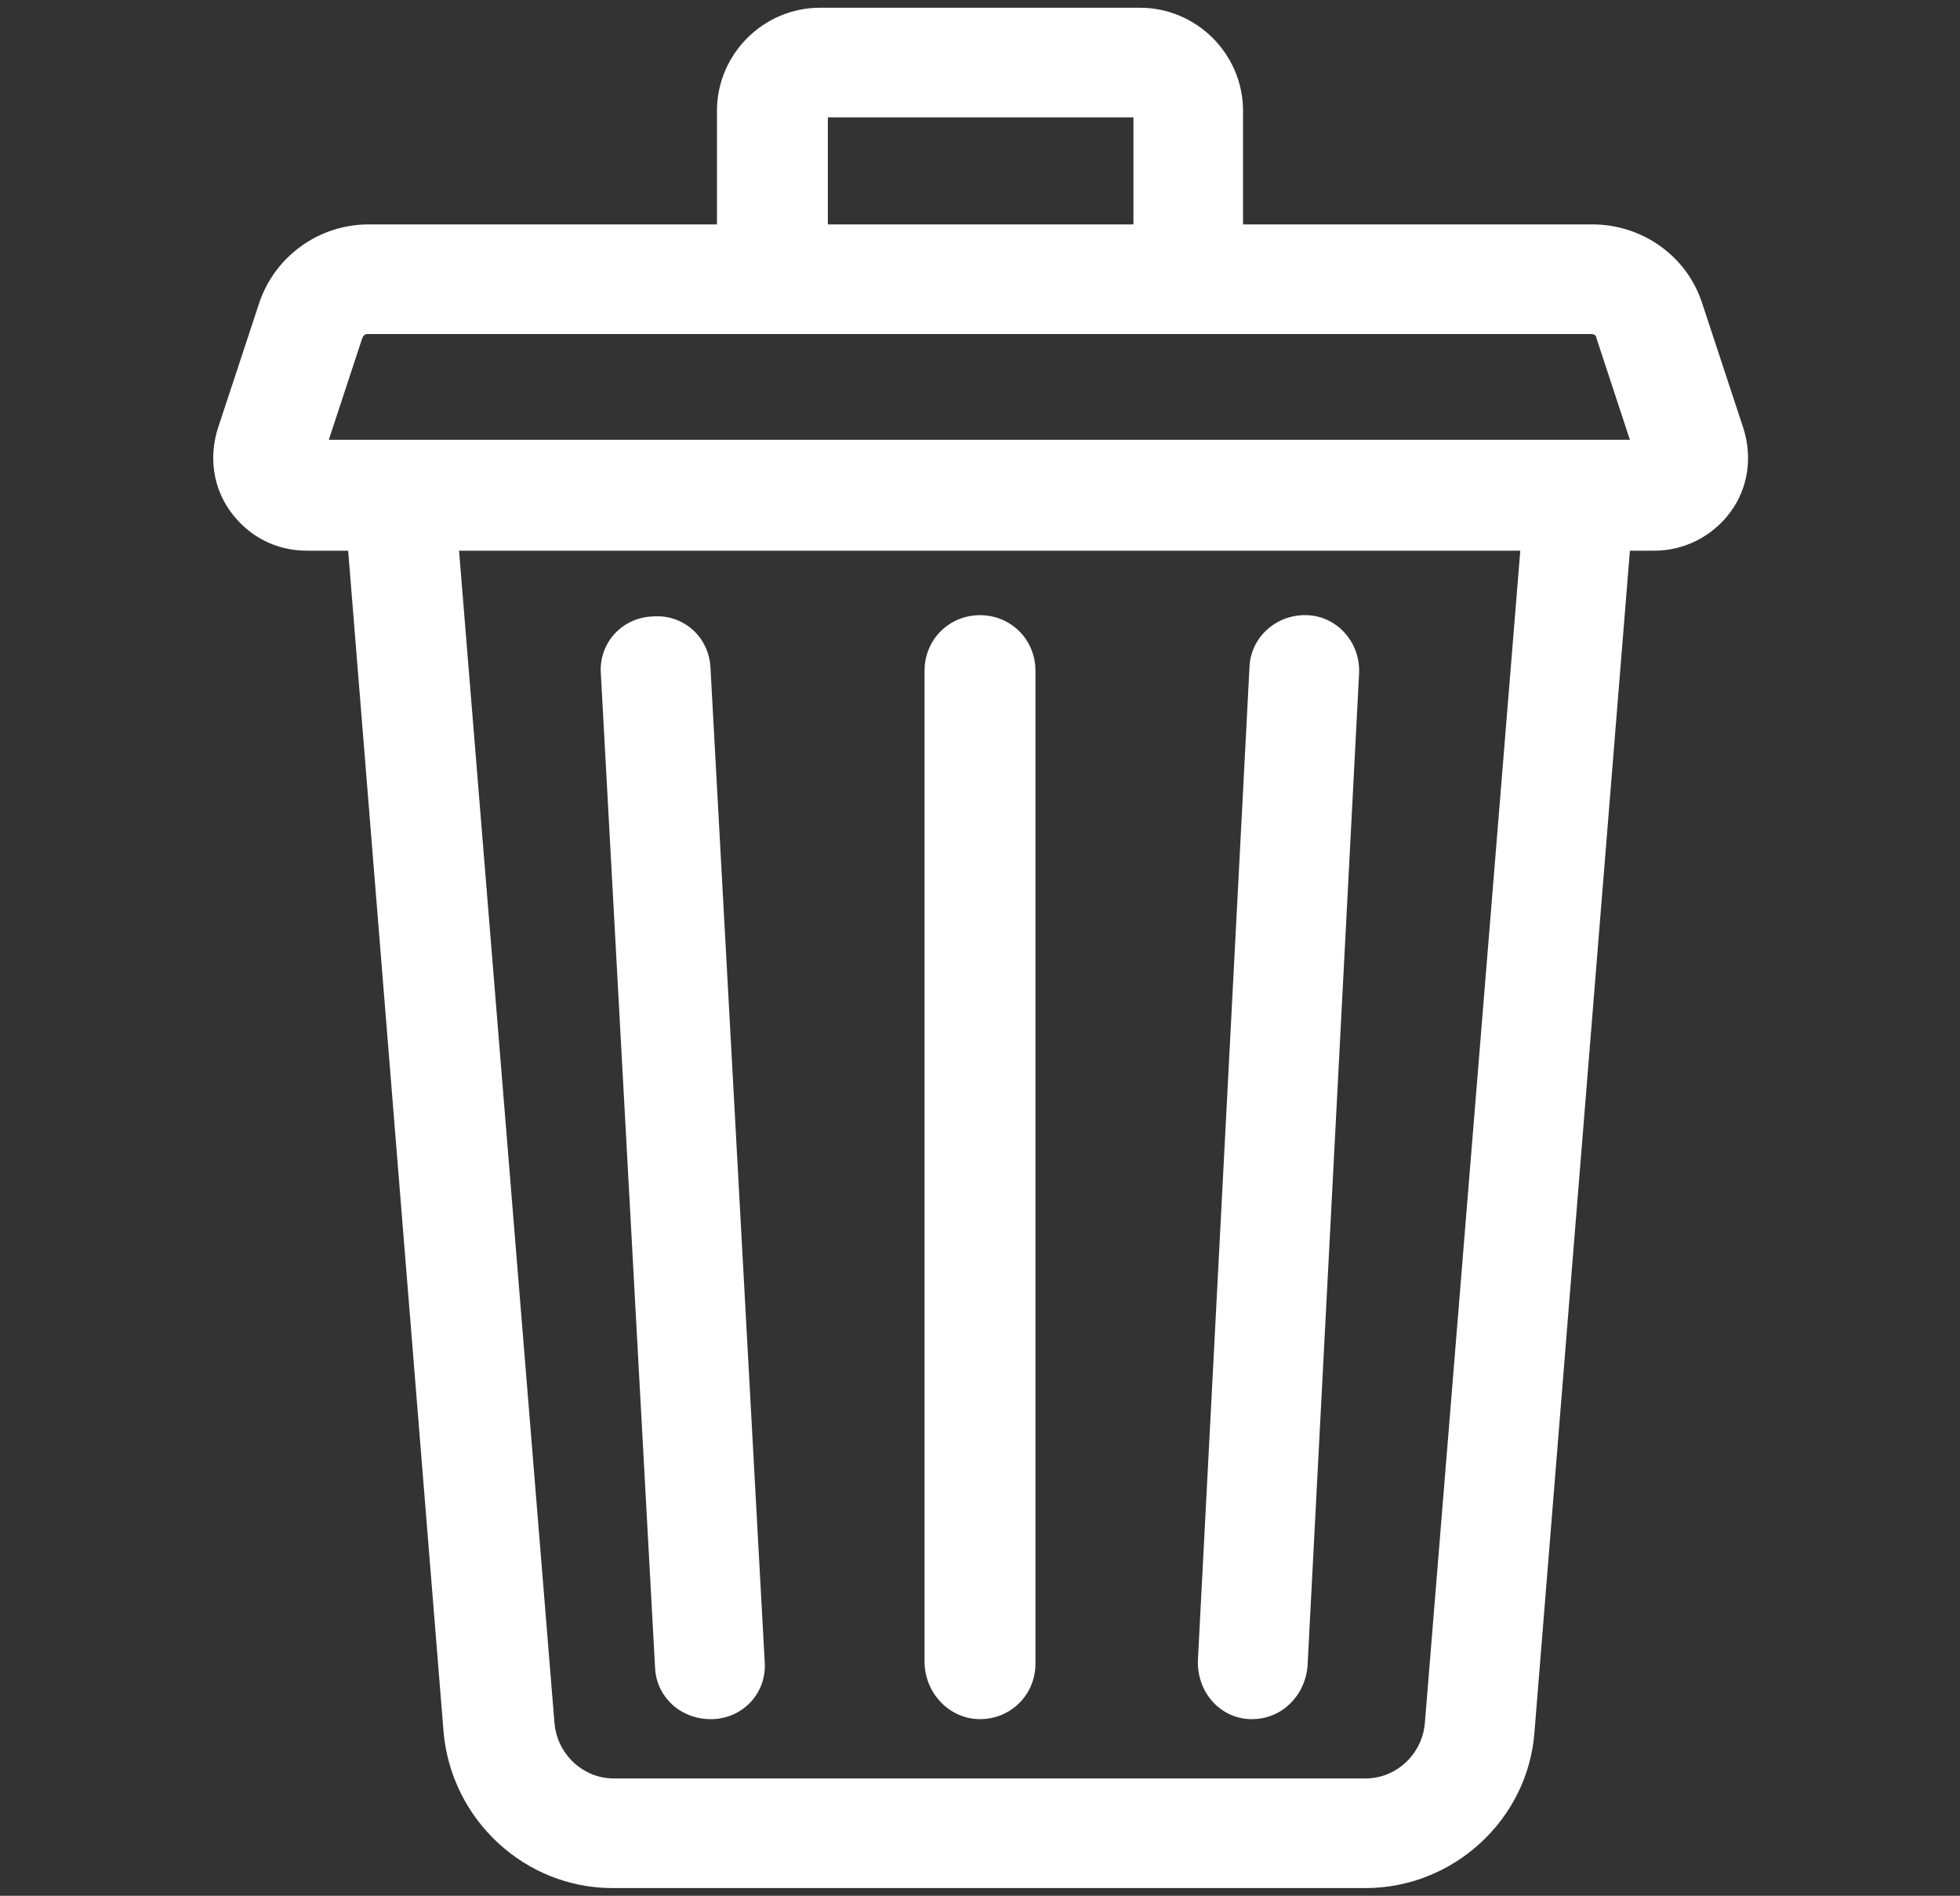
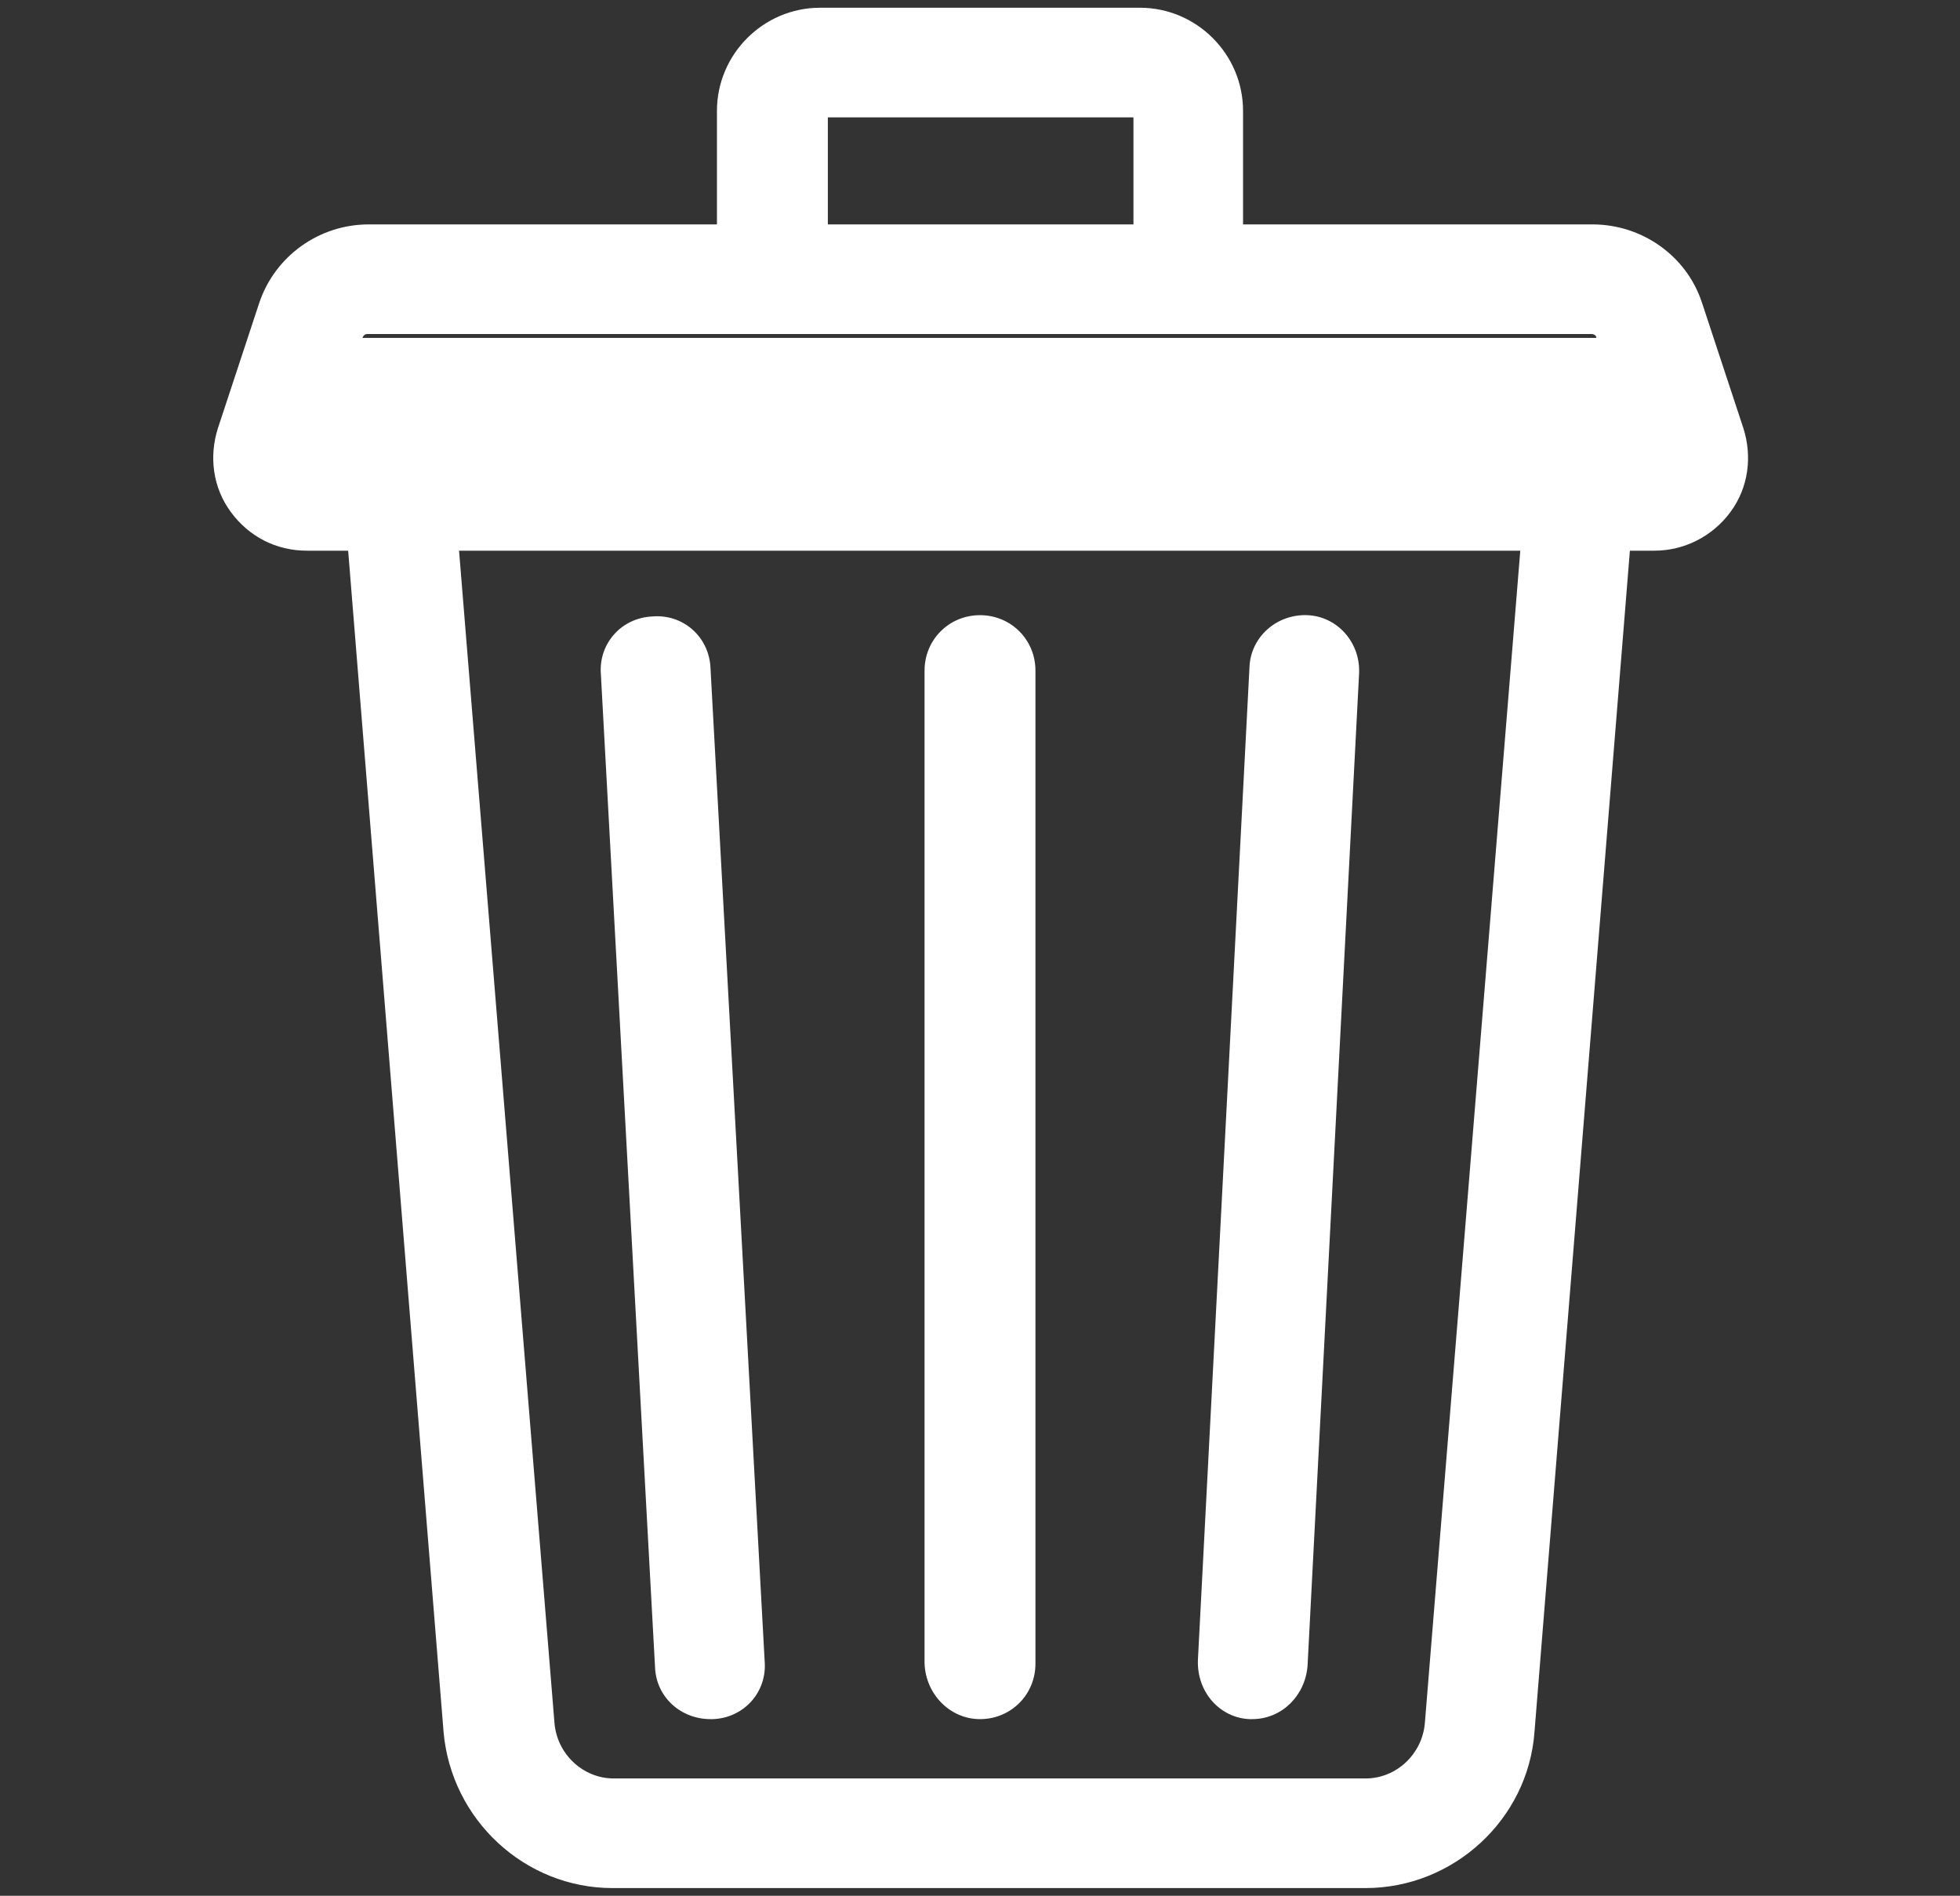
<svg xmlns="http://www.w3.org/2000/svg" version="1.1" id="Layer_1" x="0px" y="0px" viewBox="0 0 152 147" style="enable-background:new 0 0 152 147;" xml:space="preserve">
  <rect x="0" y="0" width="152" height="147" fill="#333333" stroke="none" />
  <style type="text/css">
	.st0{fill:#FFFFFF;}
</style>
-   <path class="st0" d="M135.2,33.2l-3.2-9.7c-1.2-3.7-4.7-6.1-8.5-6.1H96.4V8.6c0-4.4-3.6-8-8-8H63.6c-4.4,0-8,3.6-8,8v8.8H28.6  c-3.9,0-7.3,2.5-8.5,6.1l-3.2,9.7c-0.7,2.2-0.4,4.6,1,6.5c1.4,1.9,3.5,3,5.9,3H27l7.4,91.6c0.6,6.8,6.3,12.1,13.1,12.1h58.4  c6.8,0,12.6-5.3,13.1-12.1l7.4-91.6h1.9c2.3,0,4.5-1.1,5.9-3C135.6,37.8,135.9,35.4,135.2,33.2L135.2,33.2z M64.2,9.1h23.7v8.3H64.2  V9.1z M110.5,133.6c-0.2,2.4-2.2,4.3-4.6,4.3H47.6c-2.4,0-4.4-1.9-4.6-4.3l-7.4-90.9h82.3L110.5,133.6z M25.5,34.1l2.6-7.9  c0.1-0.2,0.2-0.3,0.4-0.3h94.9c0.2,0,0.4,0.1,0.4,0.3l2.6,7.9H25.5z M25.5,34.1 M96.9,133.3c0.1,0,0.2,0,0.2,0  c2.3,0,4.1-1.8,4.3-4.1l4-77c0.1-2.4-1.7-4.4-4-4.5c-2.4-0.1-4.4,1.7-4.5,4l-4,77C92.8,131.2,94.6,133.2,96.9,133.3L96.9,133.3z   M96.9,133.3 M50.8,129.3c0.1,2.3,2,4,4.3,4c0.1,0,0.2,0,0.2,0c2.4-0.1,4.2-2.1,4-4.5l-4.2-77c-0.1-2.4-2.1-4.2-4.5-4  c-2.4,0.1-4.2,2.1-4,4.5L50.8,129.3z M50.8,129.3 M76,133.3c2.4,0,4.3-1.9,4.3-4.3V52c0-2.4-1.9-4.3-4.3-4.3s-4.3,1.9-4.3,4.3v77  C71.8,131.4,73.7,133.3,76,133.3L76,133.3z M76,133.3" />
+   <path class="st0" d="M135.2,33.2l-3.2-9.7c-1.2-3.7-4.7-6.1-8.5-6.1H96.4V8.6c0-4.4-3.6-8-8-8H63.6c-4.4,0-8,3.6-8,8v8.8H28.6  c-3.9,0-7.3,2.5-8.5,6.1l-3.2,9.7c-0.7,2.2-0.4,4.6,1,6.5c1.4,1.9,3.5,3,5.9,3H27l7.4,91.6c0.6,6.8,6.3,12.1,13.1,12.1h58.4  c6.8,0,12.6-5.3,13.1-12.1l7.4-91.6h1.9c2.3,0,4.5-1.1,5.9-3C135.6,37.8,135.9,35.4,135.2,33.2L135.2,33.2z M64.2,9.1h23.7v8.3H64.2  V9.1z M110.5,133.6c-0.2,2.4-2.2,4.3-4.6,4.3H47.6c-2.4,0-4.4-1.9-4.6-4.3l-7.4-90.9h82.3L110.5,133.6z M25.5,34.1l2.6-7.9  c0.1-0.2,0.2-0.3,0.4-0.3h94.9c0.2,0,0.4,0.1,0.4,0.3H25.5z M25.5,34.1 M96.9,133.3c0.1,0,0.2,0,0.2,0  c2.3,0,4.1-1.8,4.3-4.1l4-77c0.1-2.4-1.7-4.4-4-4.5c-2.4-0.1-4.4,1.7-4.5,4l-4,77C92.8,131.2,94.6,133.2,96.9,133.3L96.9,133.3z   M96.9,133.3 M50.8,129.3c0.1,2.3,2,4,4.3,4c0.1,0,0.2,0,0.2,0c2.4-0.1,4.2-2.1,4-4.5l-4.2-77c-0.1-2.4-2.1-4.2-4.5-4  c-2.4,0.1-4.2,2.1-4,4.5L50.8,129.3z M50.8,129.3 M76,133.3c2.4,0,4.3-1.9,4.3-4.3V52c0-2.4-1.9-4.3-4.3-4.3s-4.3,1.9-4.3,4.3v77  C71.8,131.4,73.7,133.3,76,133.3L76,133.3z M76,133.3" />
</svg>